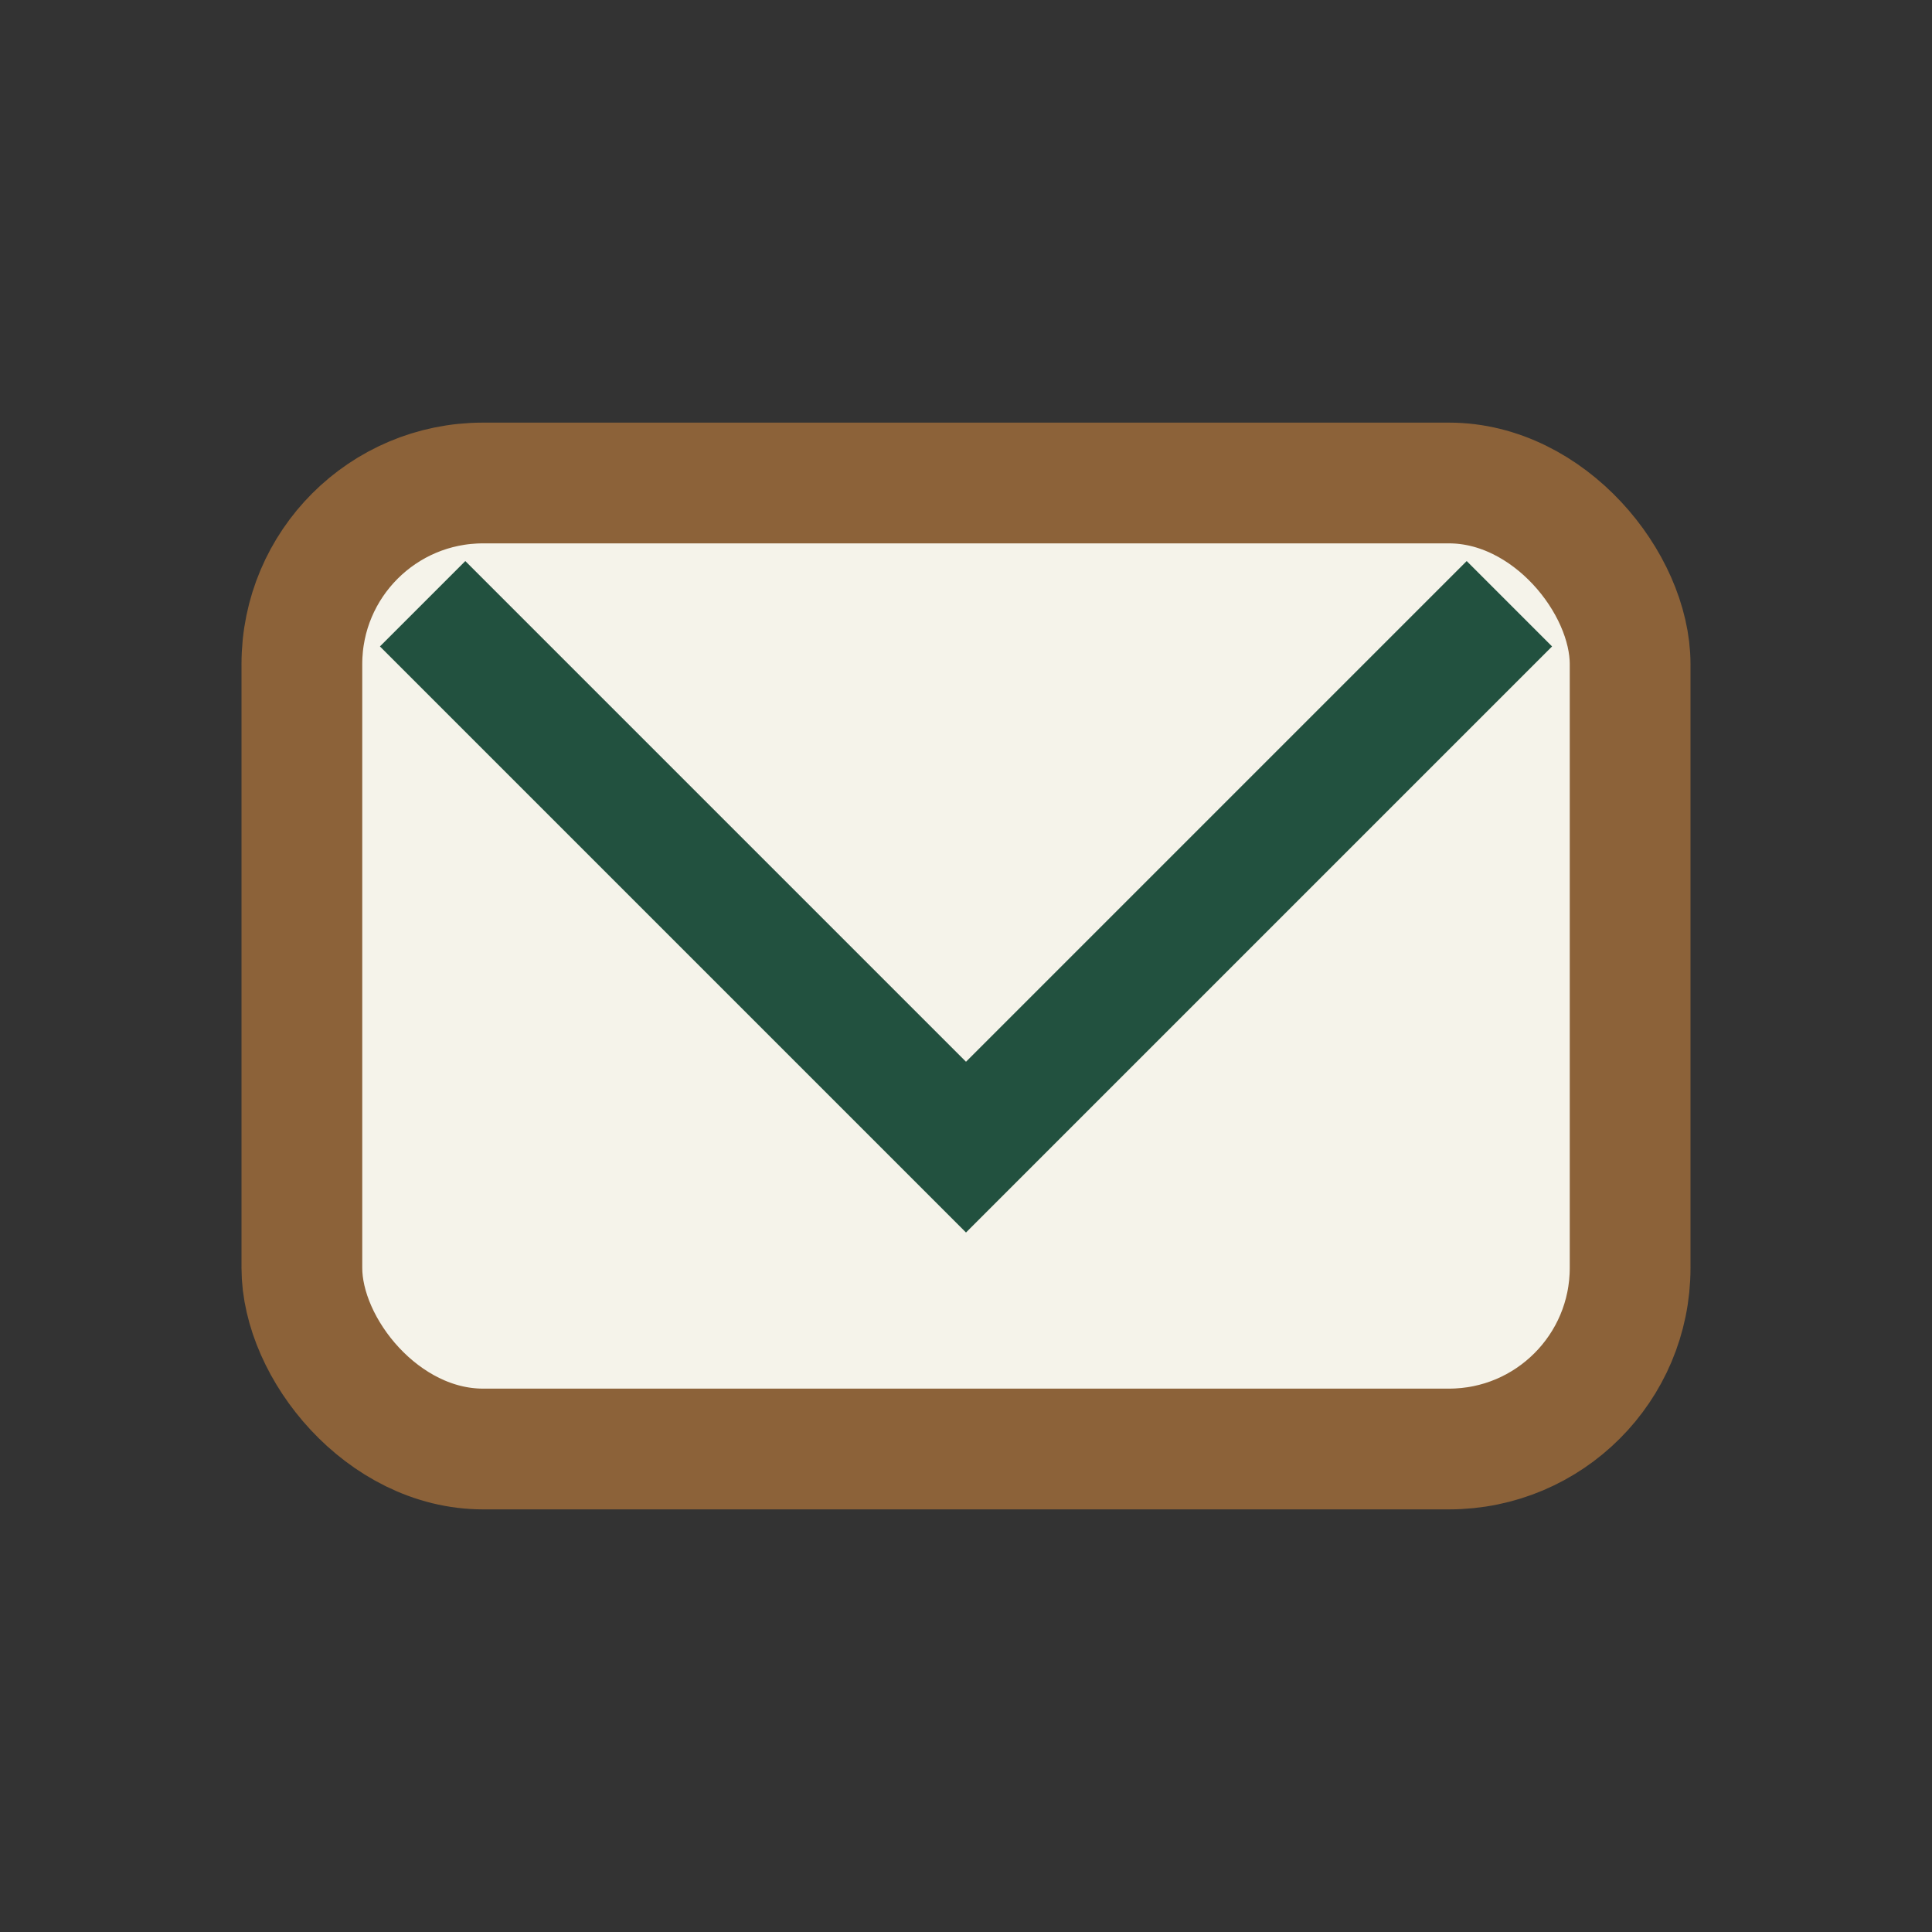
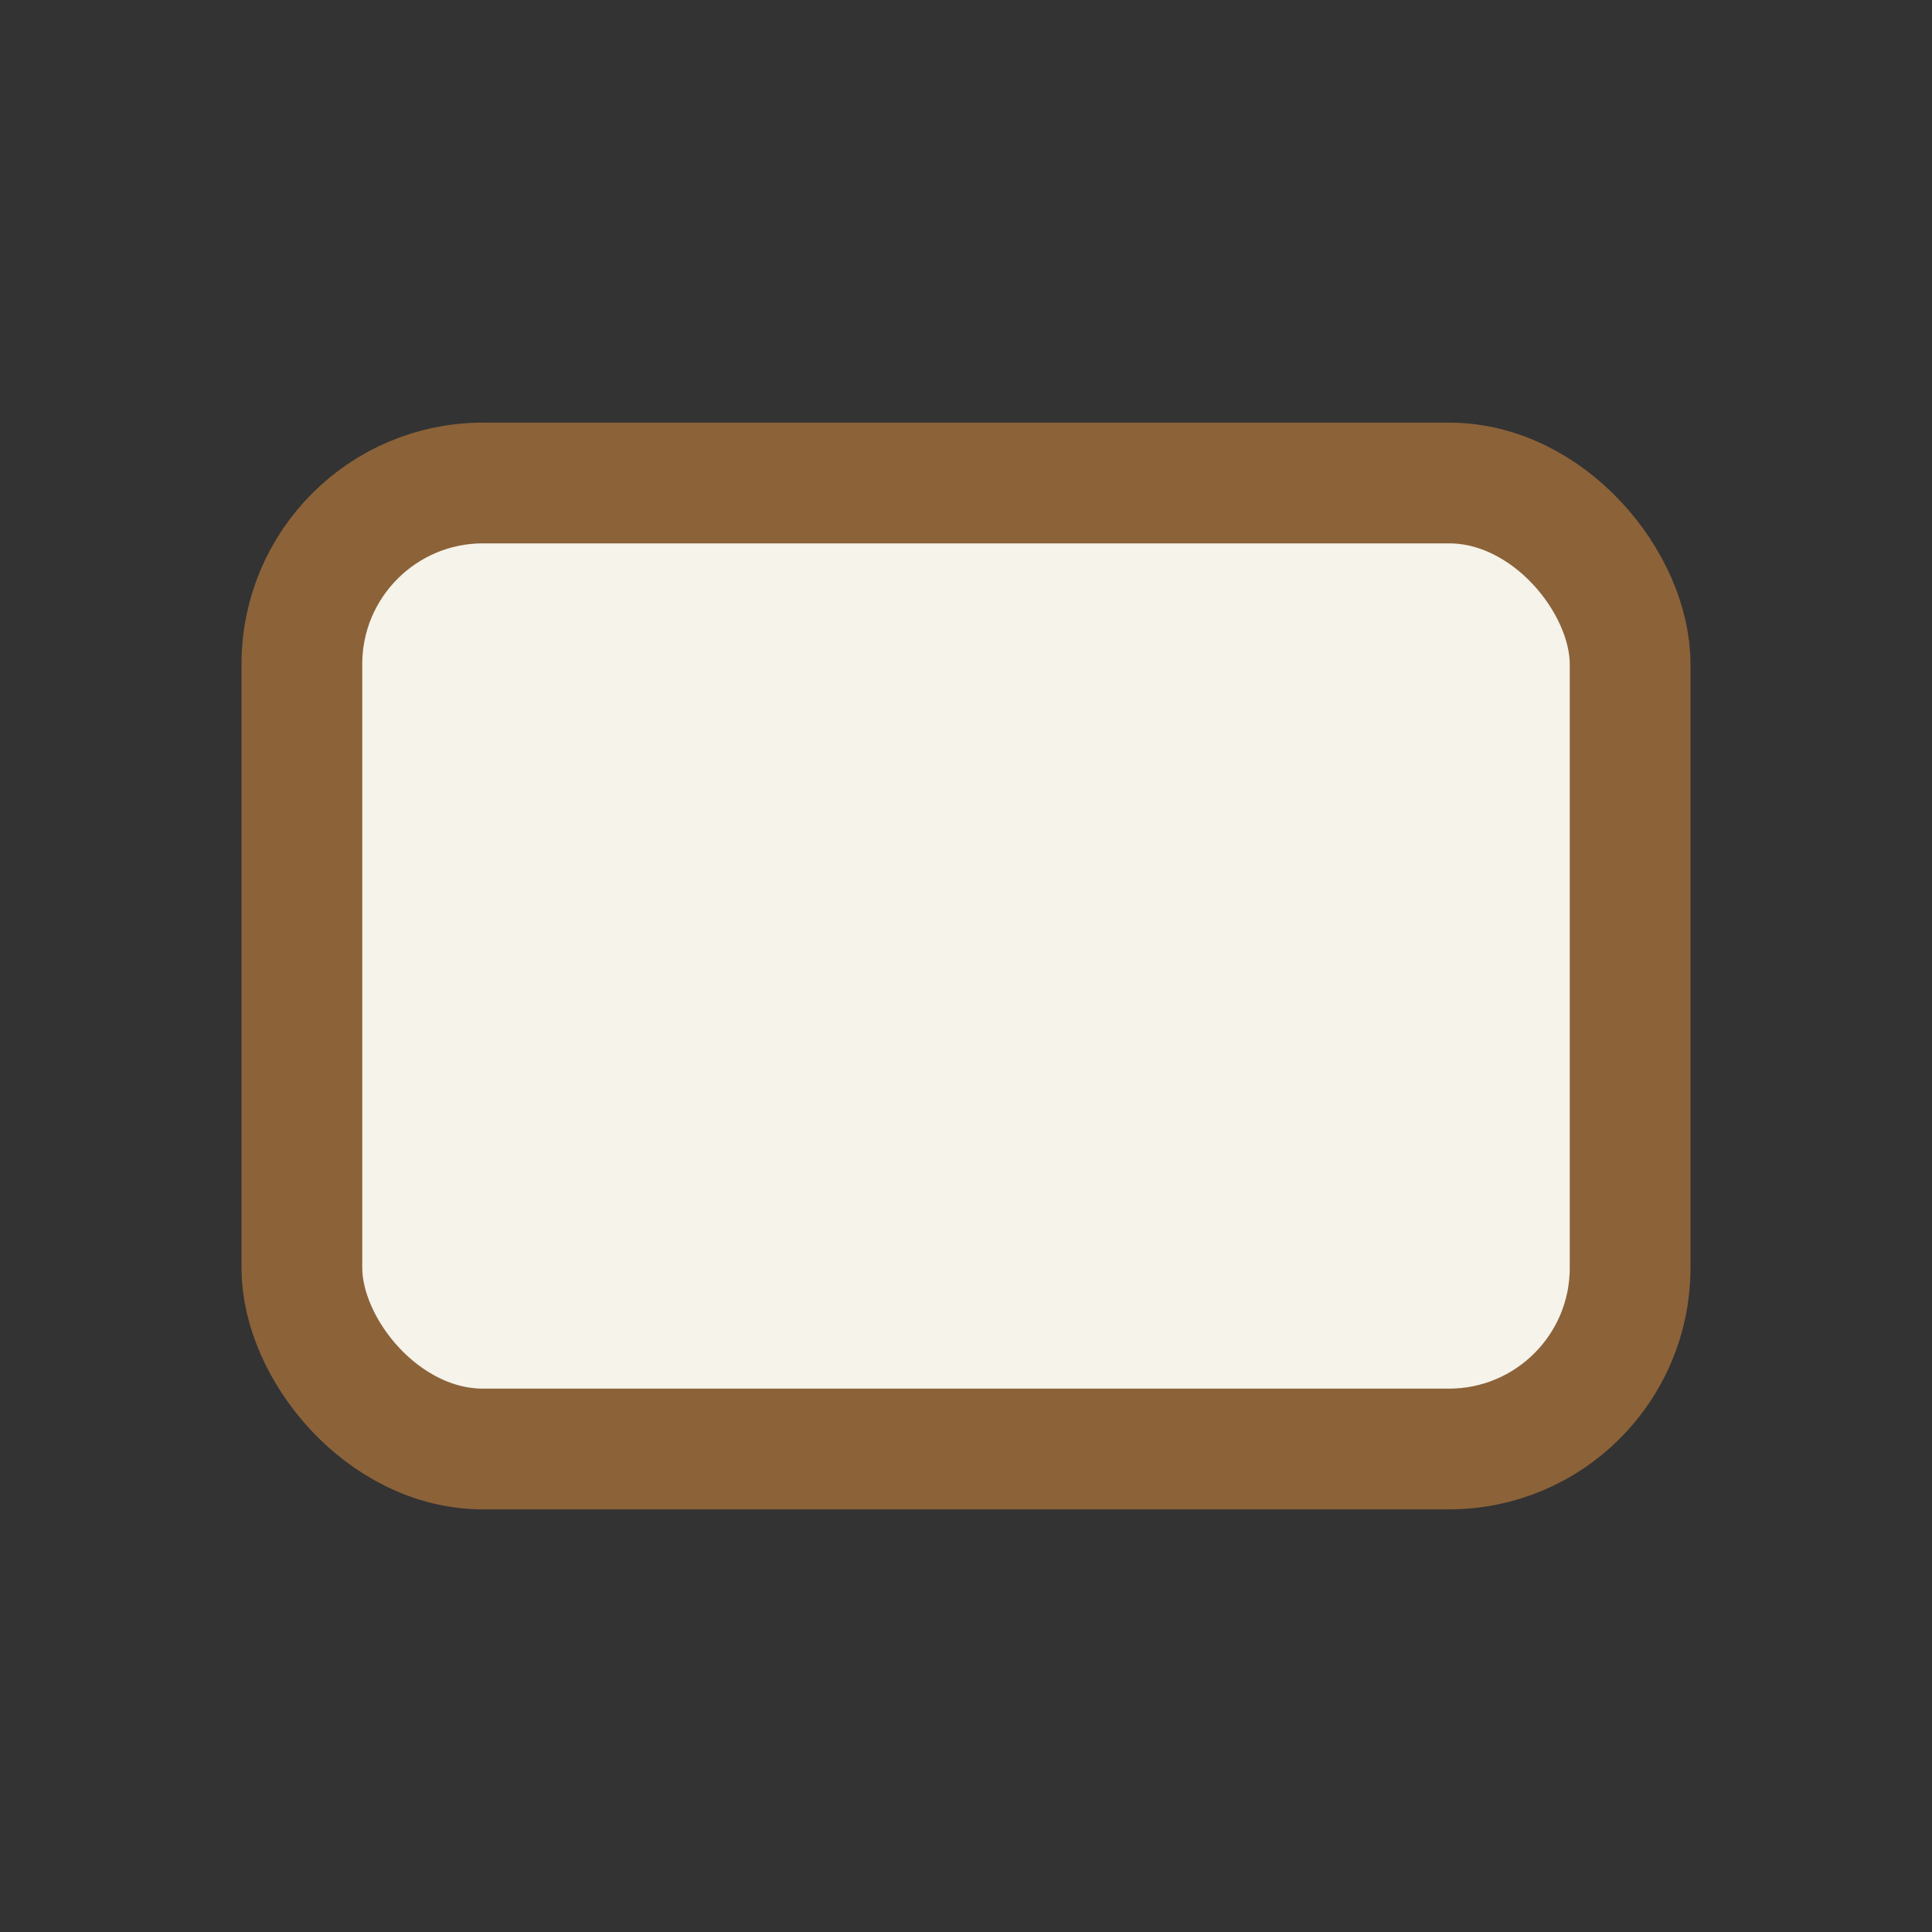
<svg xmlns="http://www.w3.org/2000/svg" width="32" height="32" viewBox="0 0 32 32">
  <rect x="0" y="0" width="32" height="32" fill="#333333" stroke="none" />
  <rect x="5" y="8" width="22" height="16" rx="3" fill="#F5F3EA" stroke="#8C6239" stroke-width="2" />
-   <path d="M7 10l9 9 9-9" stroke="#22513F" stroke-width="2" fill="none" />
</svg>